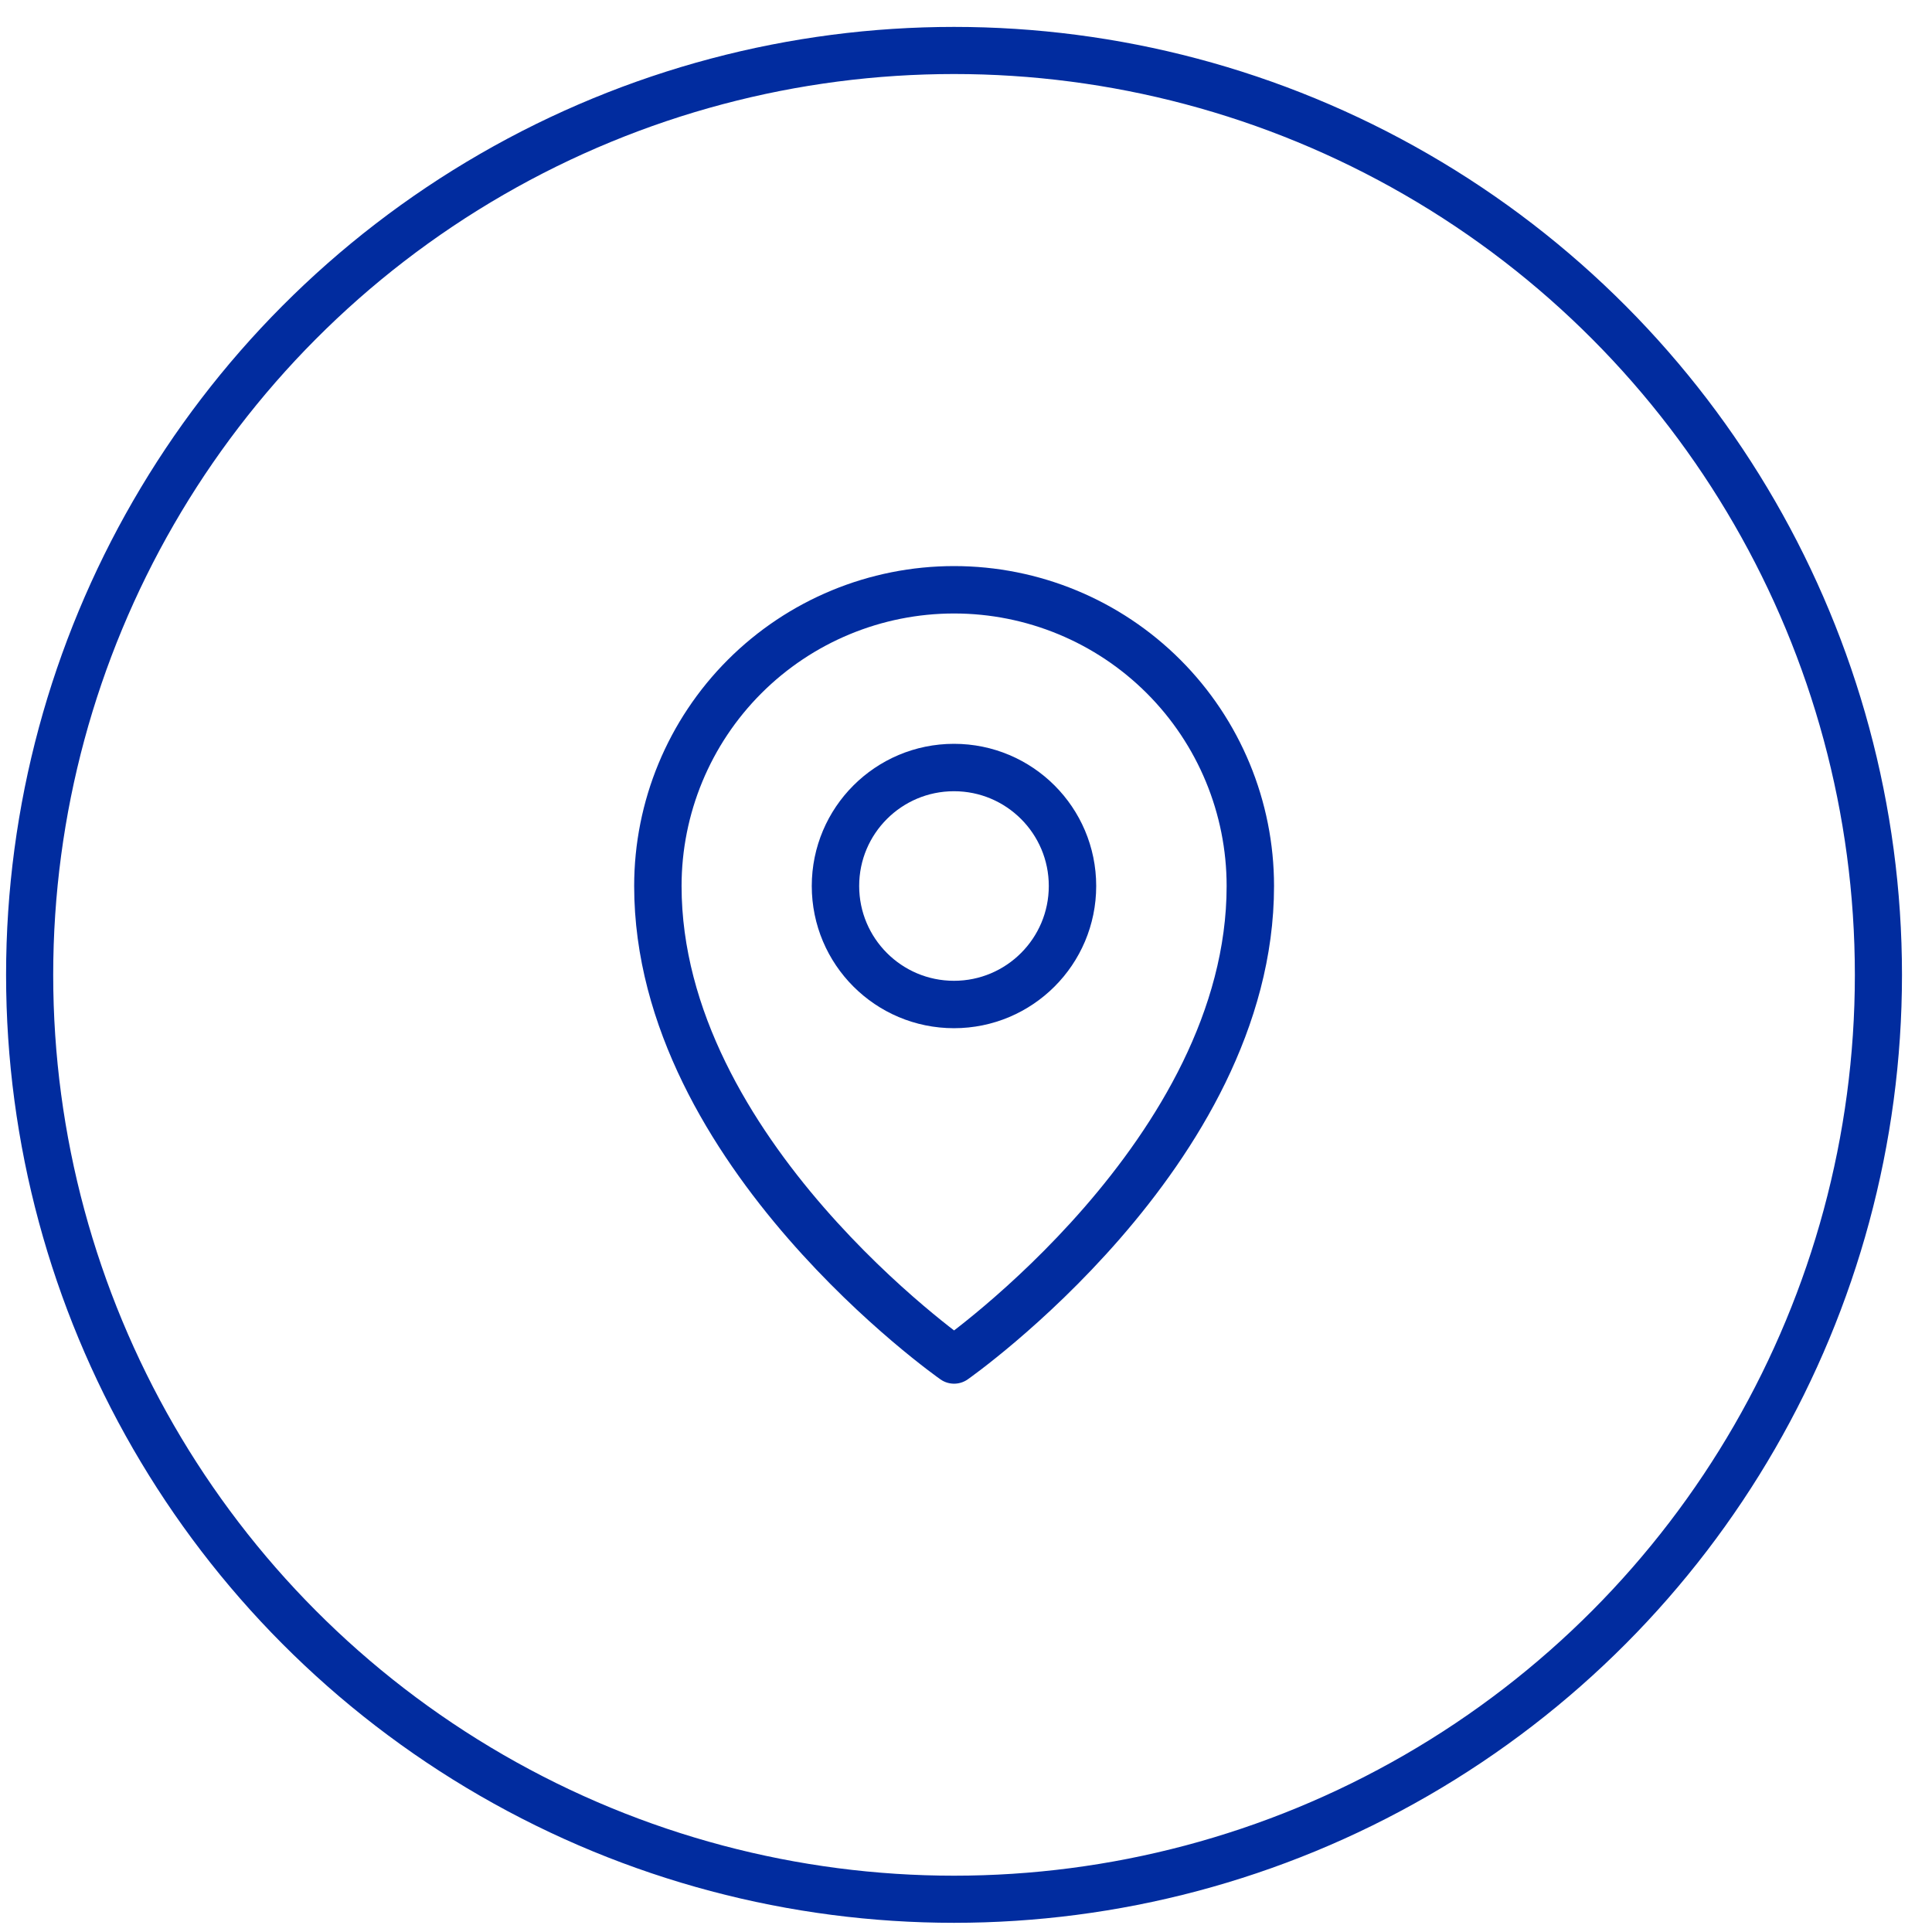
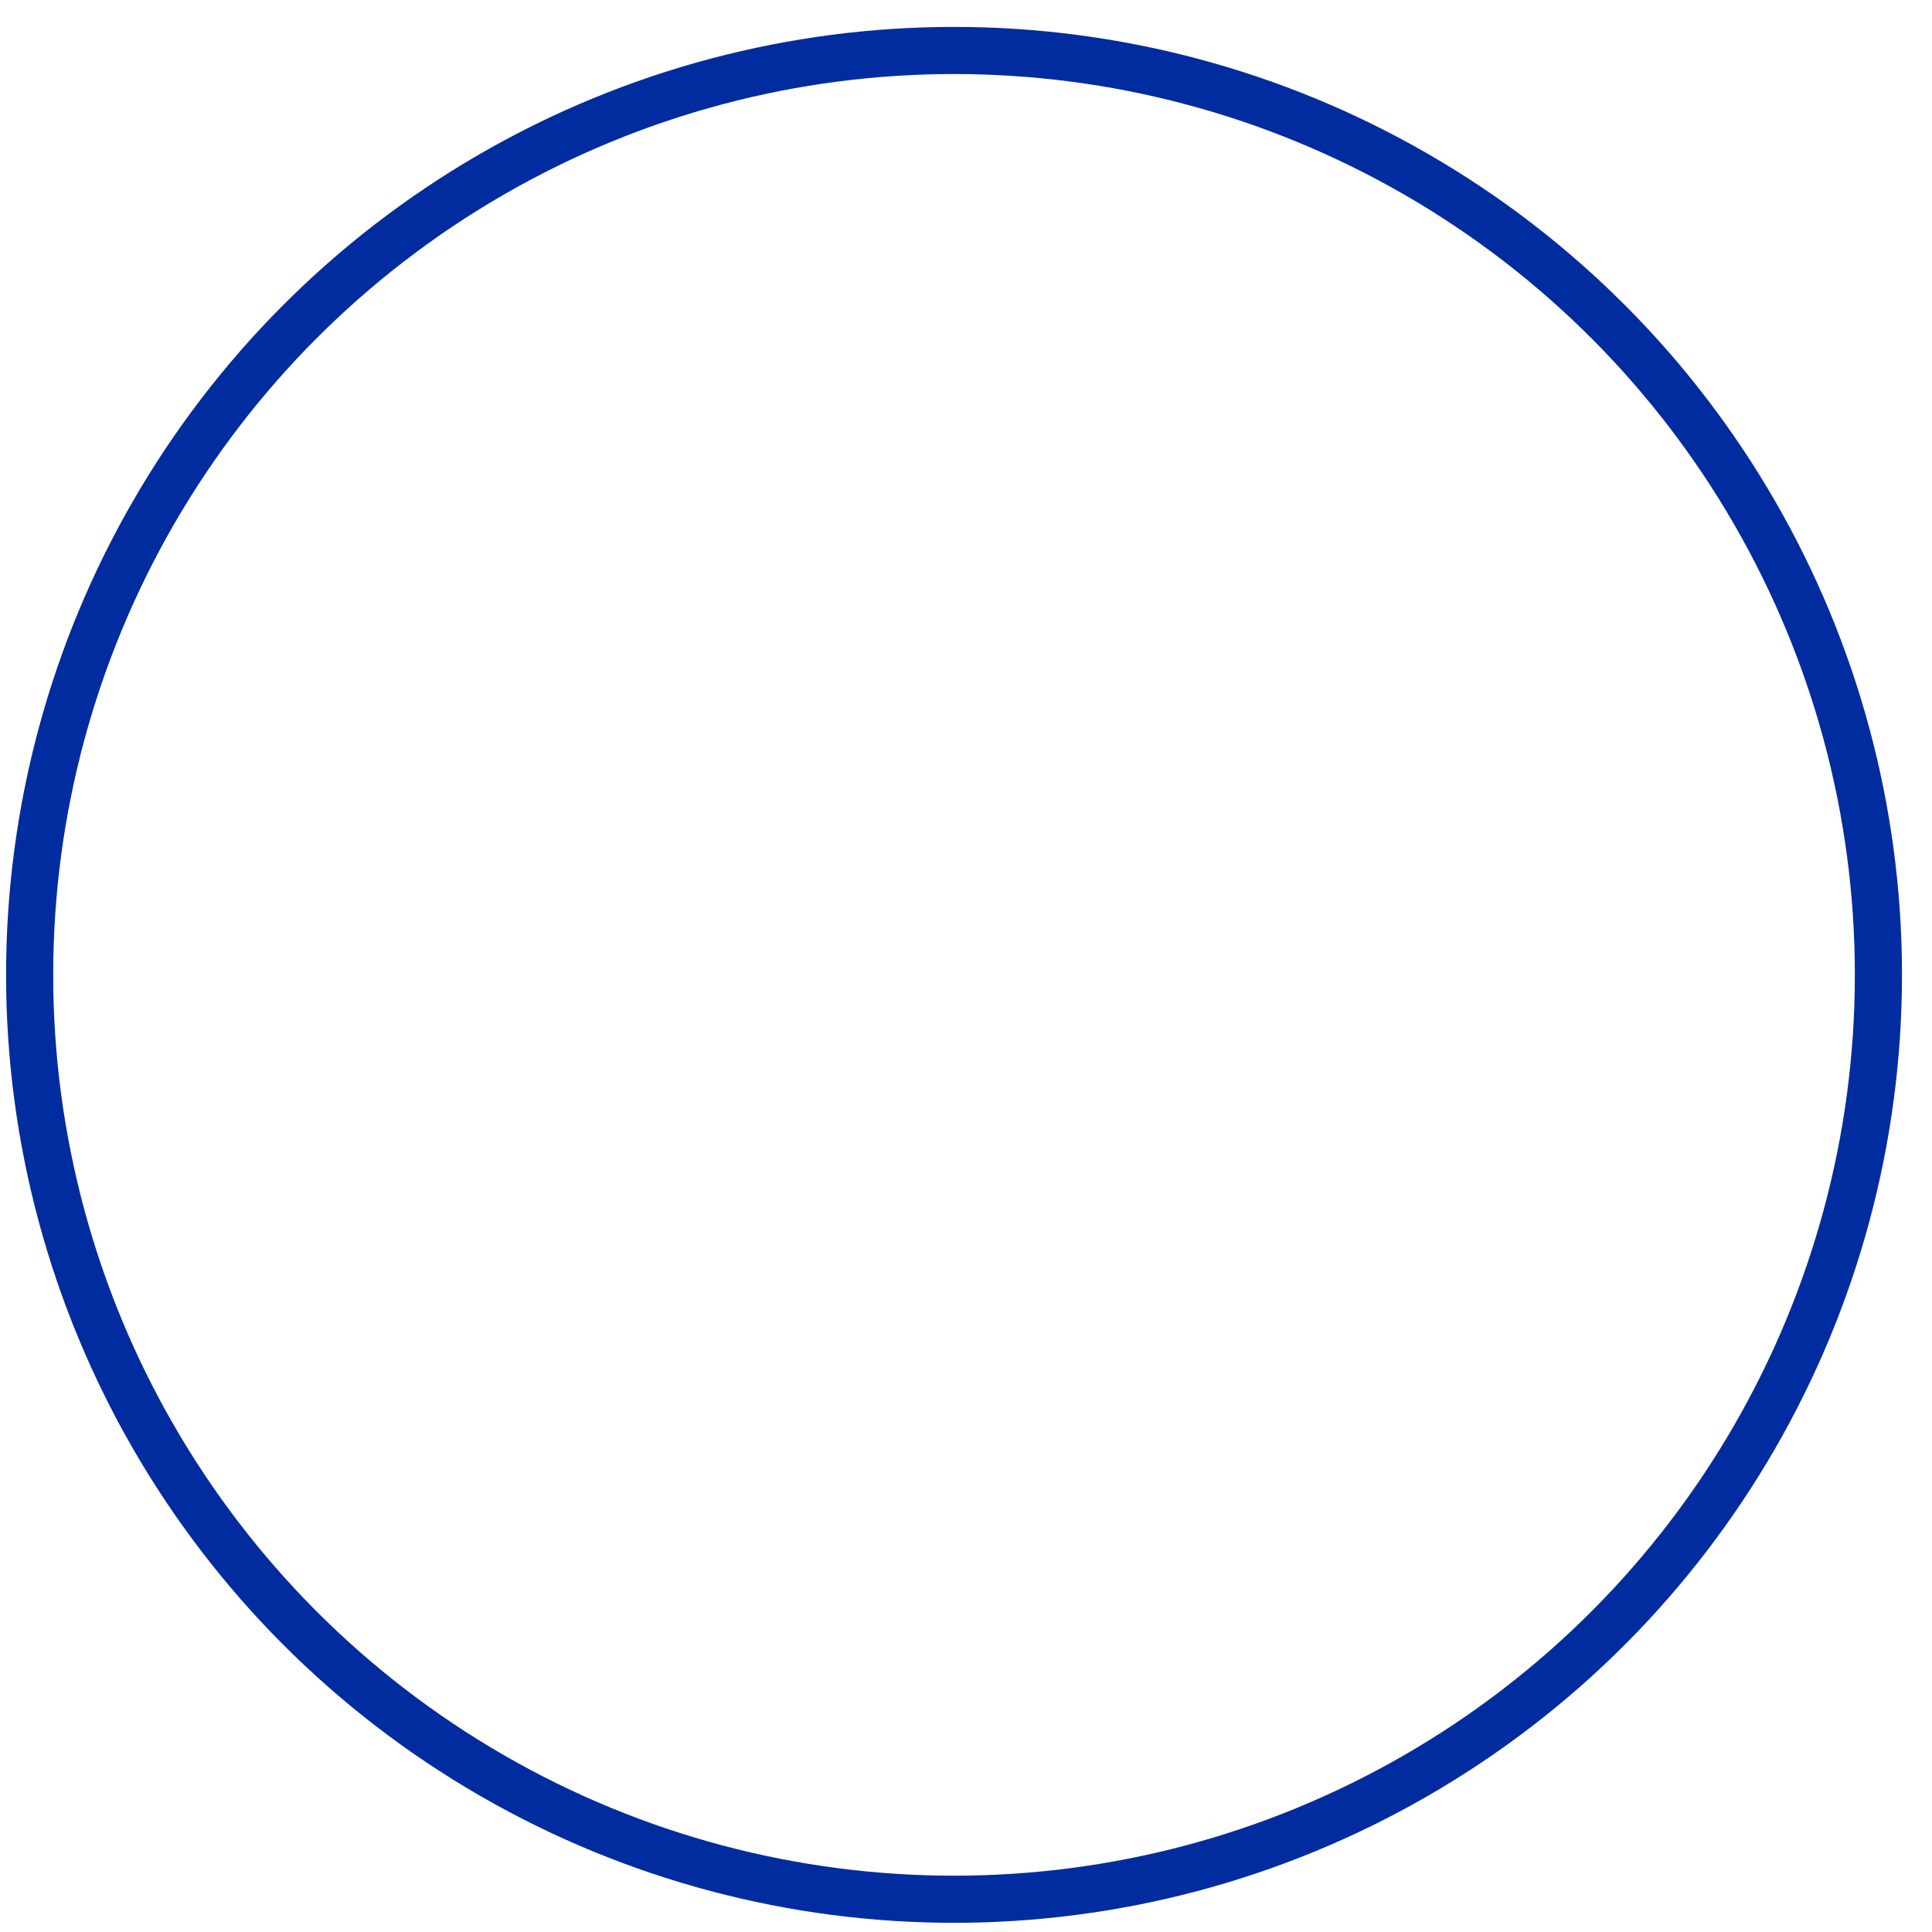
<svg xmlns="http://www.w3.org/2000/svg" width="41" height="41" viewBox="0 0 41 41" fill="none">
  <circle cx="20.246" cy="20.688" r="19.617" stroke="#012C9F" />
-   <path d="M20.245 21.317C21.634 21.317 22.76 20.191 22.76 18.802C22.76 17.413 21.634 16.288 20.245 16.288C18.856 16.288 17.73 17.413 17.73 18.802C17.73 20.191 18.856 21.317 20.245 21.317Z" stroke="#012C9F" stroke-width="1.006" stroke-linecap="round" stroke-linejoin="round" />
-   <path d="M26.534 18.802C26.534 24.46 20.247 28.861 20.247 28.861C20.247 28.861 13.961 24.46 13.961 18.802C13.961 17.135 14.623 15.536 15.802 14.357C16.981 13.178 18.58 12.516 20.247 12.516C21.915 12.516 23.514 13.178 24.693 14.357C25.872 15.536 26.534 17.135 26.534 18.802V18.802Z" stroke="#012C9F" stroke-width="1.006" stroke-linecap="round" stroke-linejoin="round" />
</svg>